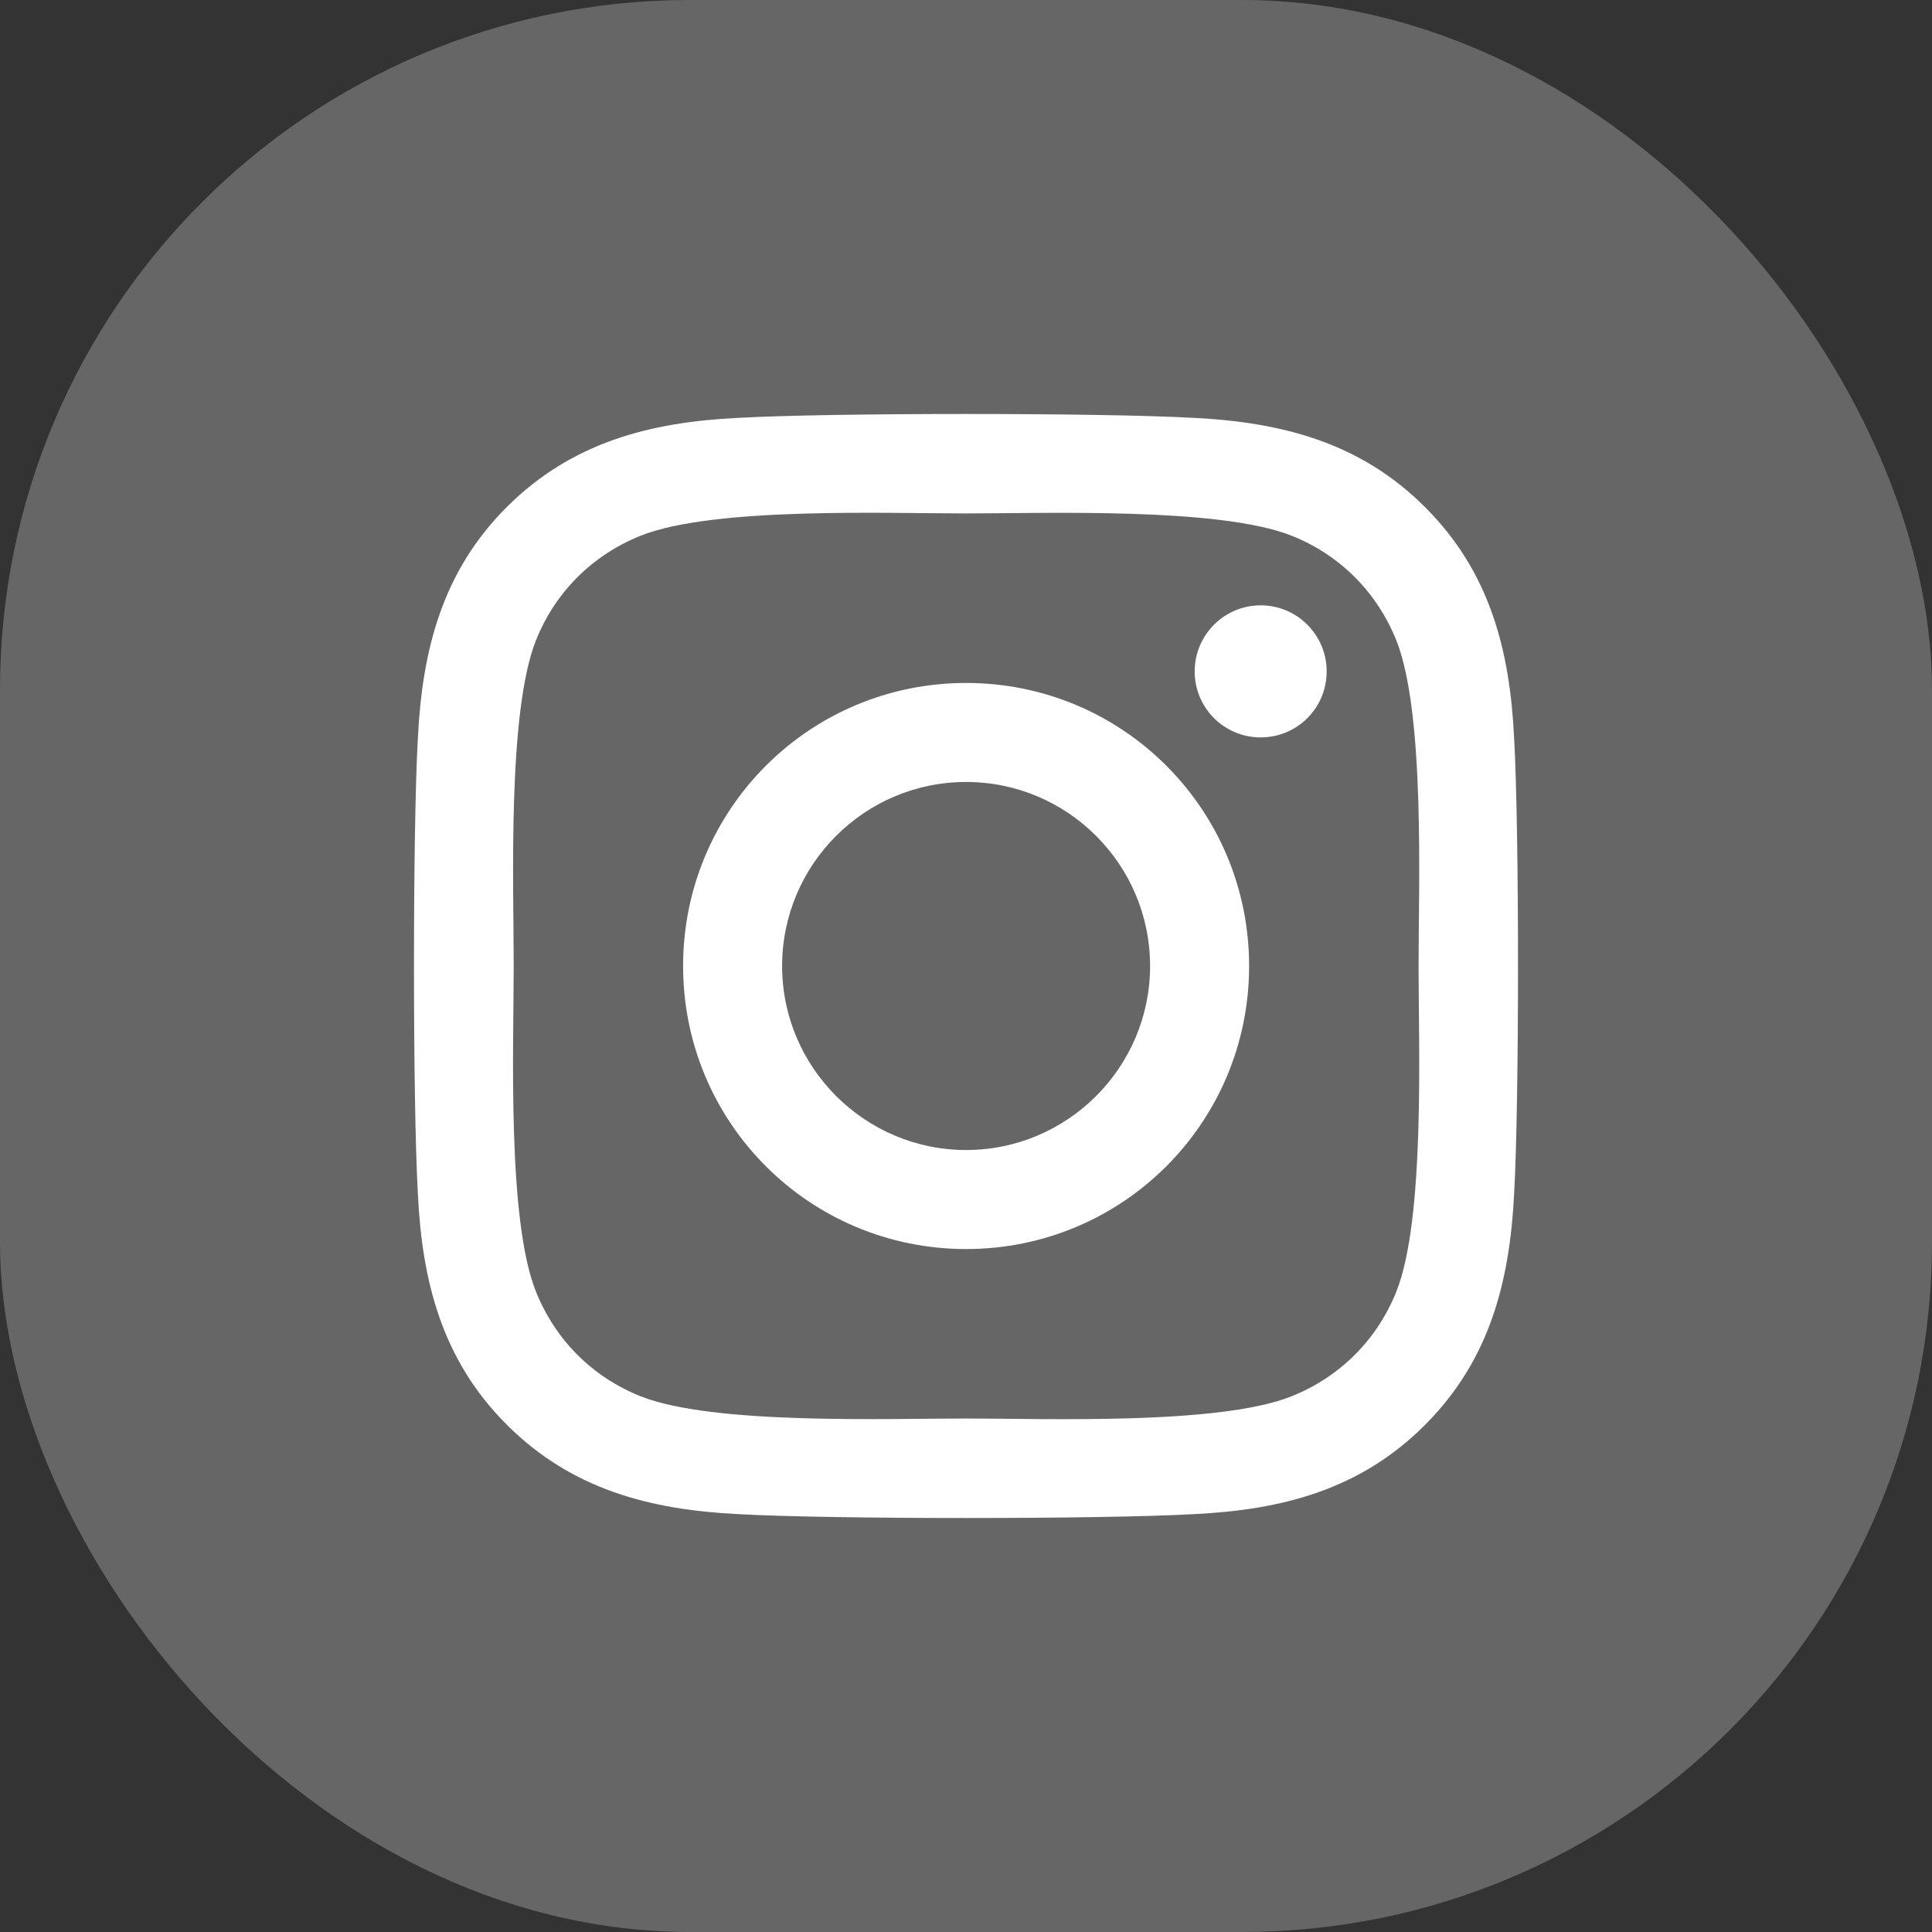
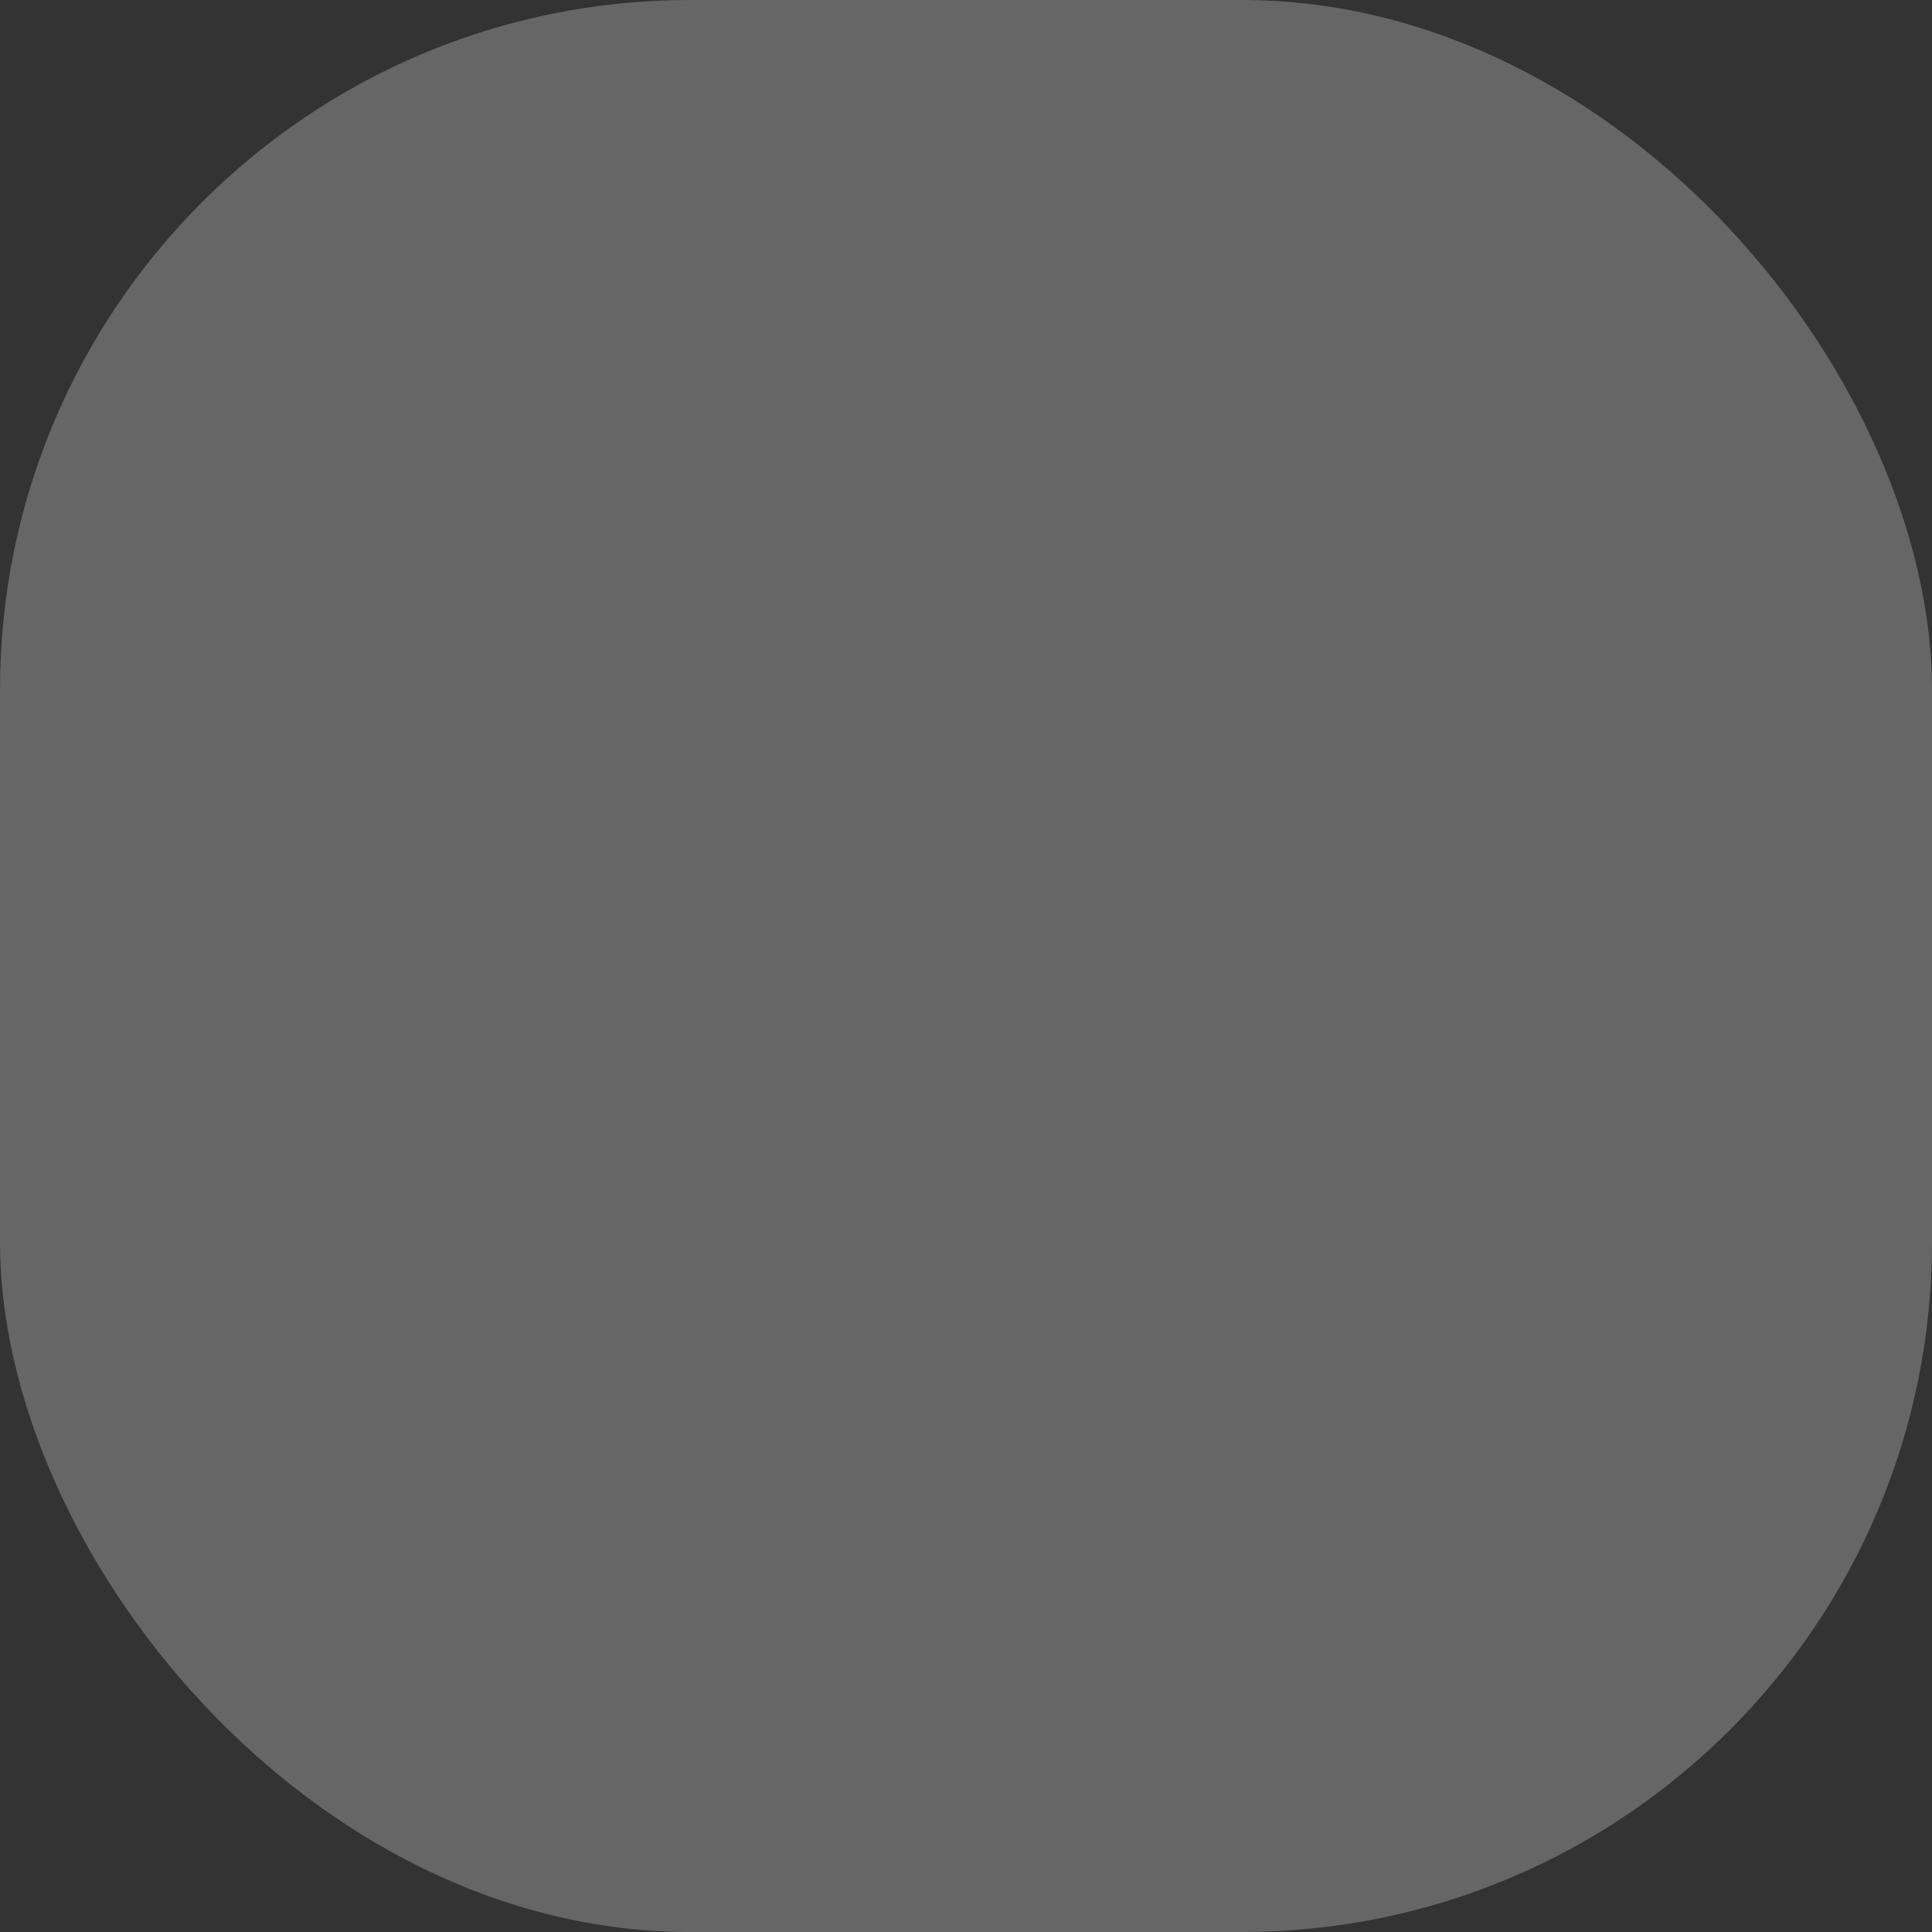
<svg xmlns="http://www.w3.org/2000/svg" width="28" height="28" viewBox="0 0 28 28" fill="none">
  <rect x="0" y="0" width="28" height="28" fill="#333333" stroke="none" />
  <rect width="28" height="28" rx="10" fill="white" fill-opacity="0.25" />
-   <path d="M14.002 9.898C11.732 9.898 9.9 11.729 9.9 14C9.9 16.271 11.732 18.102 14.002 18.102C16.272 18.102 18.103 16.271 18.103 14C18.103 11.729 16.272 9.898 14.002 9.898ZM14.002 16.667C12.535 16.667 11.335 15.471 11.335 14C11.335 12.529 12.531 11.333 14.002 11.333C15.472 11.333 16.668 12.529 16.668 14C16.668 15.471 15.469 16.667 14.002 16.667ZM19.227 9.73C19.227 10.262 18.799 10.687 18.271 10.687C17.739 10.687 17.314 10.258 17.314 9.73C17.314 9.202 17.743 8.773 18.271 8.773C18.799 8.773 19.227 9.202 19.227 9.73ZM21.944 10.701C21.883 9.419 21.59 8.284 20.652 7.349C19.716 6.413 18.581 6.12 17.3 6.056C15.979 5.981 12.021 5.981 10.7 6.056C9.422 6.117 8.287 6.41 7.348 7.345C6.41 8.28 6.12 9.416 6.056 10.697C5.981 12.018 5.981 15.978 6.056 17.299C6.117 18.581 6.41 19.716 7.348 20.651C8.287 21.587 9.419 21.88 10.7 21.944C12.021 22.019 15.979 22.019 17.3 21.944C18.581 21.883 19.716 21.59 20.652 20.651C21.587 19.716 21.88 18.581 21.944 17.299C22.019 15.978 22.019 12.022 21.944 10.701ZM20.238 18.716C19.959 19.416 19.42 19.955 18.717 20.237C17.664 20.655 15.165 20.558 14.002 20.558C12.838 20.558 10.336 20.651 9.287 20.237C8.587 19.959 8.048 19.42 7.766 18.716C7.348 17.663 7.445 15.164 7.445 14C7.445 12.836 7.352 10.333 7.766 9.284C8.044 8.584 8.583 8.045 9.287 7.763C10.339 7.345 12.838 7.441 14.002 7.441C15.165 7.441 17.668 7.349 18.717 7.763C19.417 8.041 19.956 8.58 20.238 9.284C20.655 10.337 20.559 12.836 20.559 14C20.559 15.164 20.655 17.667 20.238 18.716Z" fill="white" />
</svg>